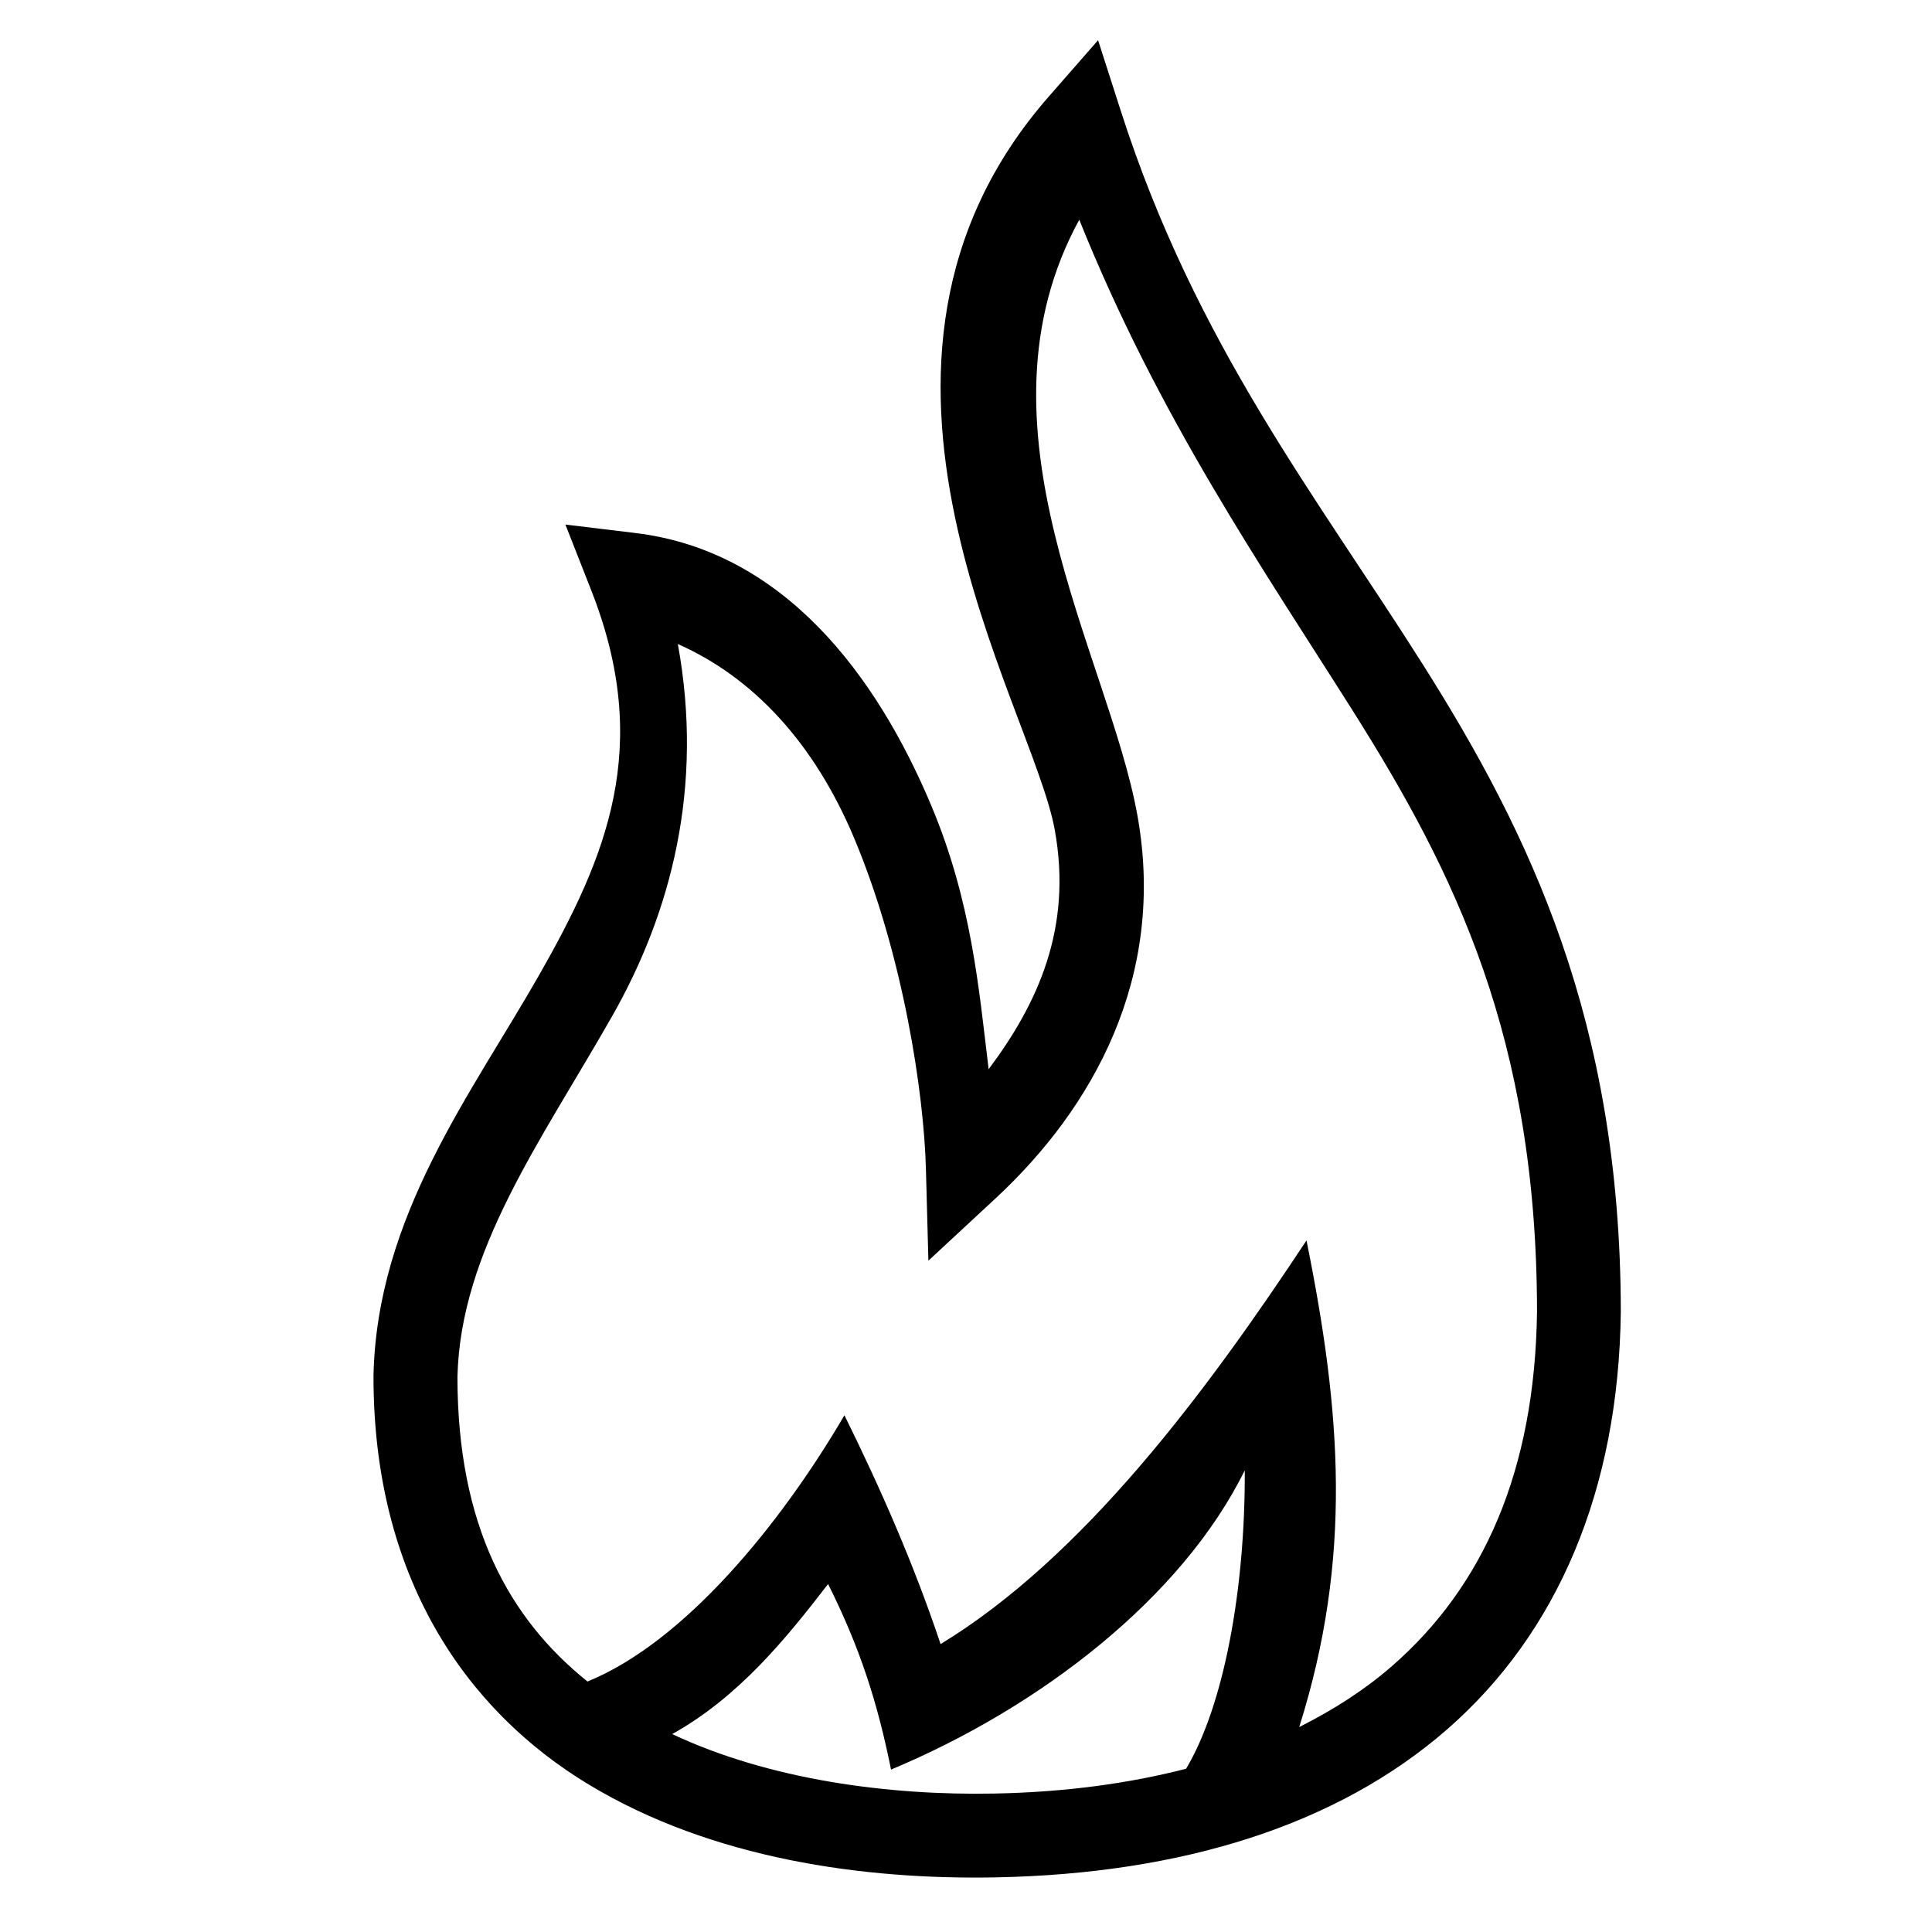
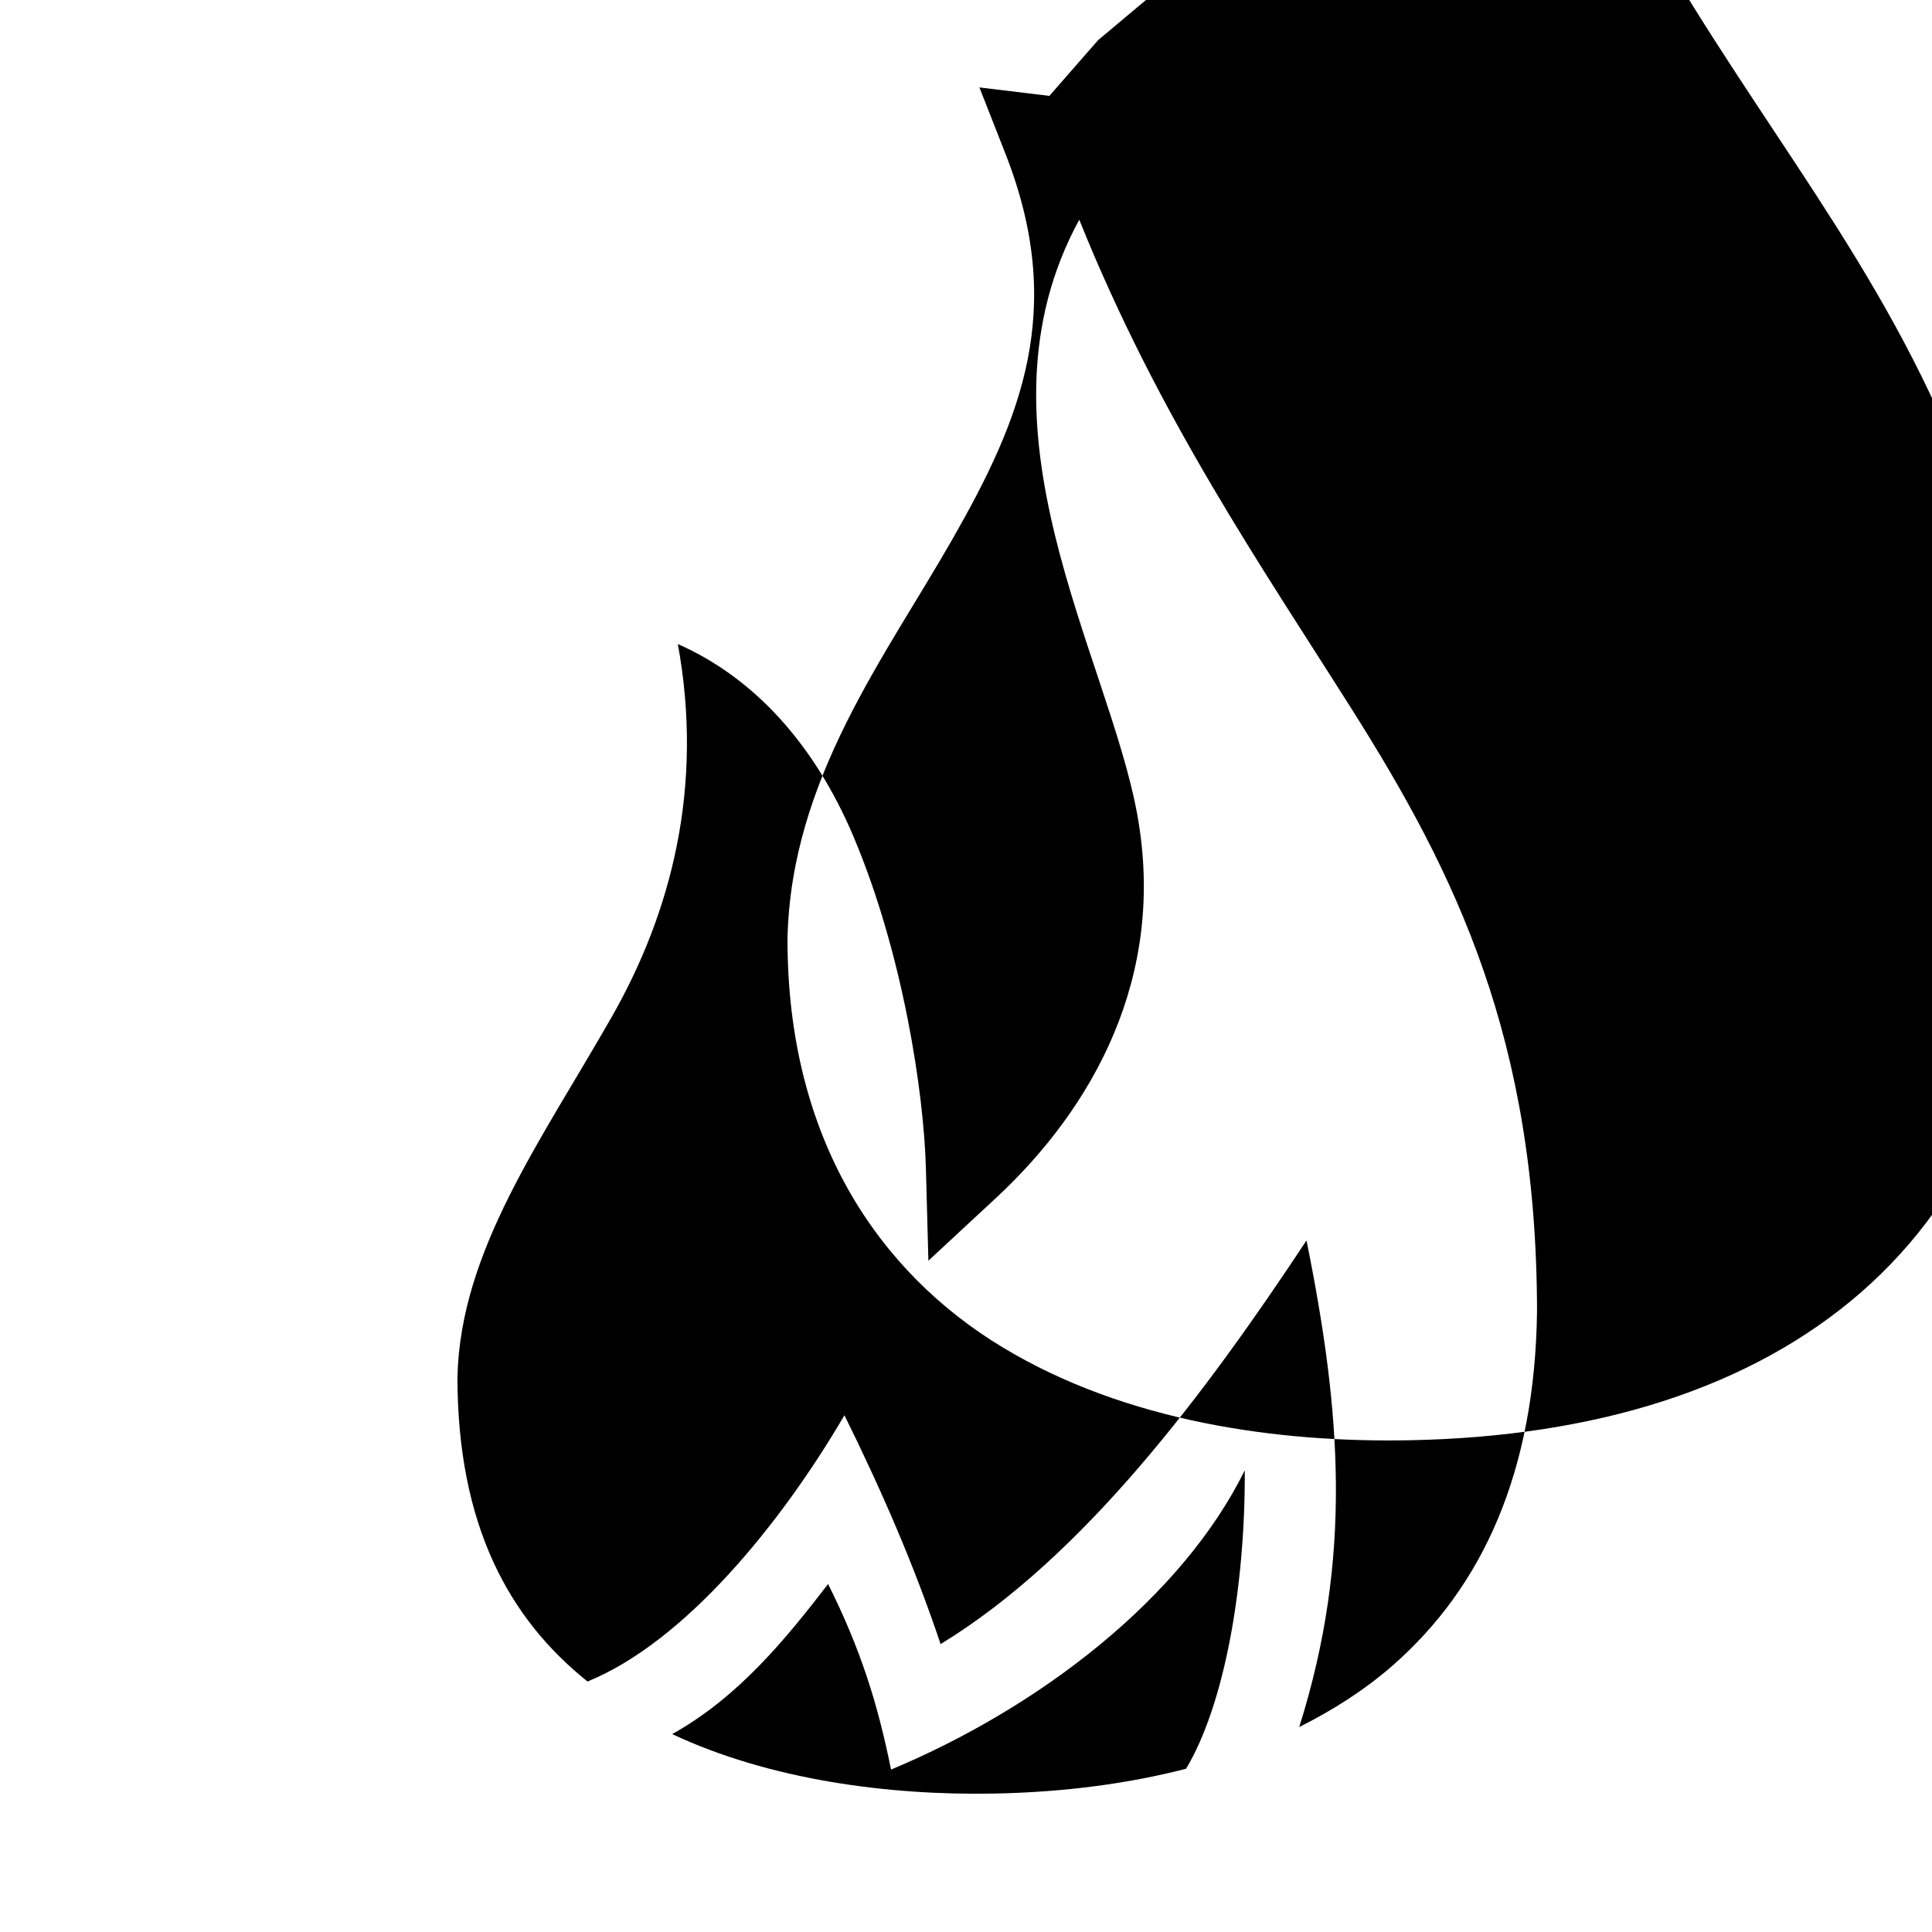
<svg xmlns="http://www.w3.org/2000/svg" fill="#000000" width="800px" height="800px" version="1.1" viewBox="144 144 512 512">
-   <path d="m435 154.65-12.91 14.762c-62.609 71.262-4.617 161.31 1.418 194.43 4.75 26.066-4.43 46.02-17.508 63.512-2.621-21.676-4.547-44.488-15.195-69.852-14.547-34.656-39.184-67.508-78.43-72.25l-18.535-2.242 6.832 17.395c16.336 41.453 4.144 70.527-13.832 102.06-17.98 31.535-42.91 63.824-43.859 106.04v0.234c-0.031 53 24.266 88.398 57.043 108.18 32.777 19.785 73.004 25.277 107.91 24.602 49.23-0.953 90.414-13.773 119.61-39.258 29.199-25.488 45.422-63.359 45.988-110.59v-0.176c-0.098-76.793-24.121-126.54-52.402-171.31-28.281-44.77-60.23-84.902-80.125-146.85zm-4.981 47.578c21.012 52.332 48.473 92.129 72.297 129.84 27.41 43.395 48.922 87.145 49.012 159.42-0.531 42.355-14.266 72.945-38.406 94.016-7.172 6.258-15.465 11.594-24.613 16.18 14.152-44.883 11.121-83.508 1.926-128.95-26.66 40.336-59.102 83.895-96.969 106.97-6.988-20.895-15.746-40.941-25.484-60.645-16.852 28.82-42.324 60.062-68.086 70.559-20.781-16.648-34.457-41.34-34.469-80.73 0.801-33.387 21.98-62.234 40.91-95.434 15.746-27.617 24.441-60.887 17.496-98.777 20.027 8.84 36.191 26.332 46.711 51.398 13.051 31.094 18.48 67.672 19.027 87.461l0.664 24.559 18.043-16.742c25.301-23.559 45.18-58.285 37.305-101.5-7.719-42.395-45.355-102.66-15.363-157.63zm43.859 331.43c0.141 31.574-5.559 62.371-15.555 79.082-15.219 3.914-32.121 6.207-50.793 6.57-28.113 0.547-59.652-3.656-85.391-15.758 17.676-9.871 30.188-25.332 41.312-39.766 8.445 16.867 13.09 31.348 16.684 49.172 39.473-16.488 77.066-45.496 93.742-79.301z" />
+   <path d="m435 154.65-12.91 14.762l-18.535-2.242 6.832 17.395c16.336 41.453 4.144 70.527-13.832 102.06-17.98 31.535-42.91 63.824-43.859 106.04v0.234c-0.031 53 24.266 88.398 57.043 108.18 32.777 19.785 73.004 25.277 107.91 24.602 49.23-0.953 90.414-13.773 119.61-39.258 29.199-25.488 45.422-63.359 45.988-110.59v-0.176c-0.098-76.793-24.121-126.54-52.402-171.31-28.281-44.77-60.23-84.902-80.125-146.85zm-4.981 47.578c21.012 52.332 48.473 92.129 72.297 129.84 27.41 43.395 48.922 87.145 49.012 159.42-0.531 42.355-14.266 72.945-38.406 94.016-7.172 6.258-15.465 11.594-24.613 16.18 14.152-44.883 11.121-83.508 1.926-128.95-26.66 40.336-59.102 83.895-96.969 106.97-6.988-20.895-15.746-40.941-25.484-60.645-16.852 28.82-42.324 60.062-68.086 70.559-20.781-16.648-34.457-41.34-34.469-80.73 0.801-33.387 21.98-62.234 40.91-95.434 15.746-27.617 24.441-60.887 17.496-98.777 20.027 8.84 36.191 26.332 46.711 51.398 13.051 31.094 18.48 67.672 19.027 87.461l0.664 24.559 18.043-16.742c25.301-23.559 45.18-58.285 37.305-101.5-7.719-42.395-45.355-102.66-15.363-157.63zm43.859 331.43c0.141 31.574-5.559 62.371-15.555 79.082-15.219 3.914-32.121 6.207-50.793 6.57-28.113 0.547-59.652-3.656-85.391-15.758 17.676-9.871 30.188-25.332 41.312-39.766 8.445 16.867 13.09 31.348 16.684 49.172 39.473-16.488 77.066-45.496 93.742-79.301z" />
</svg>